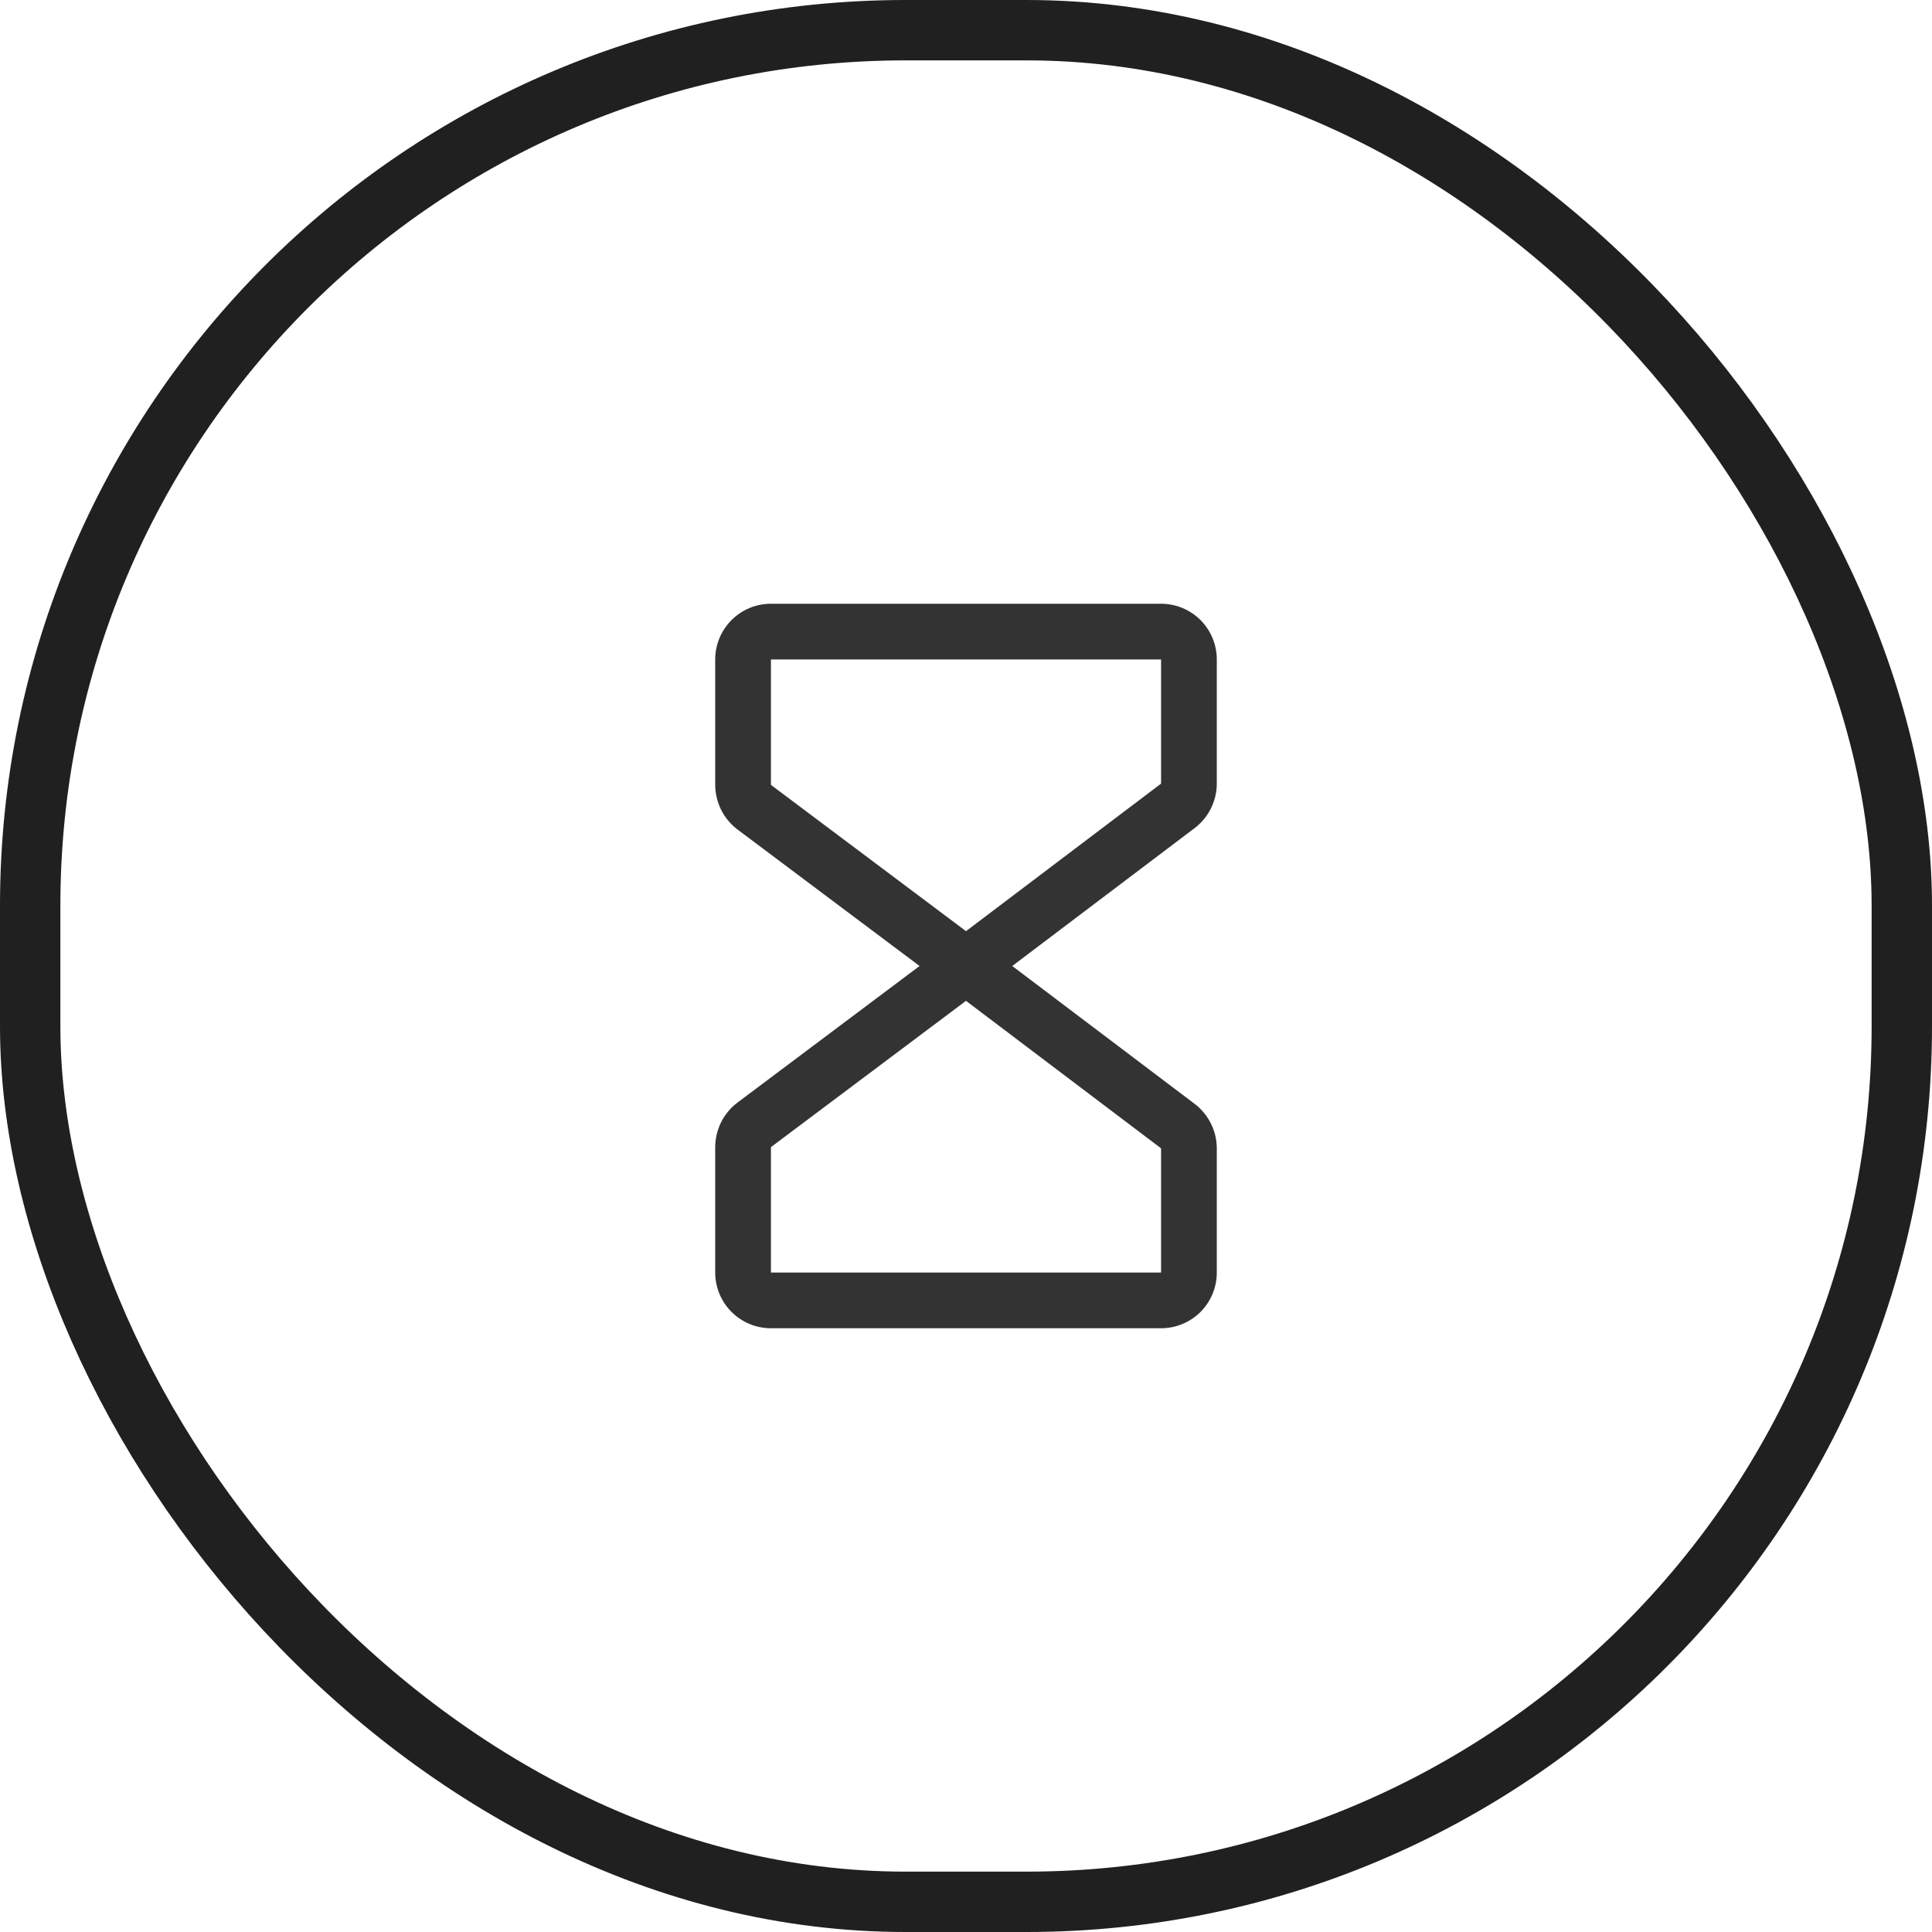
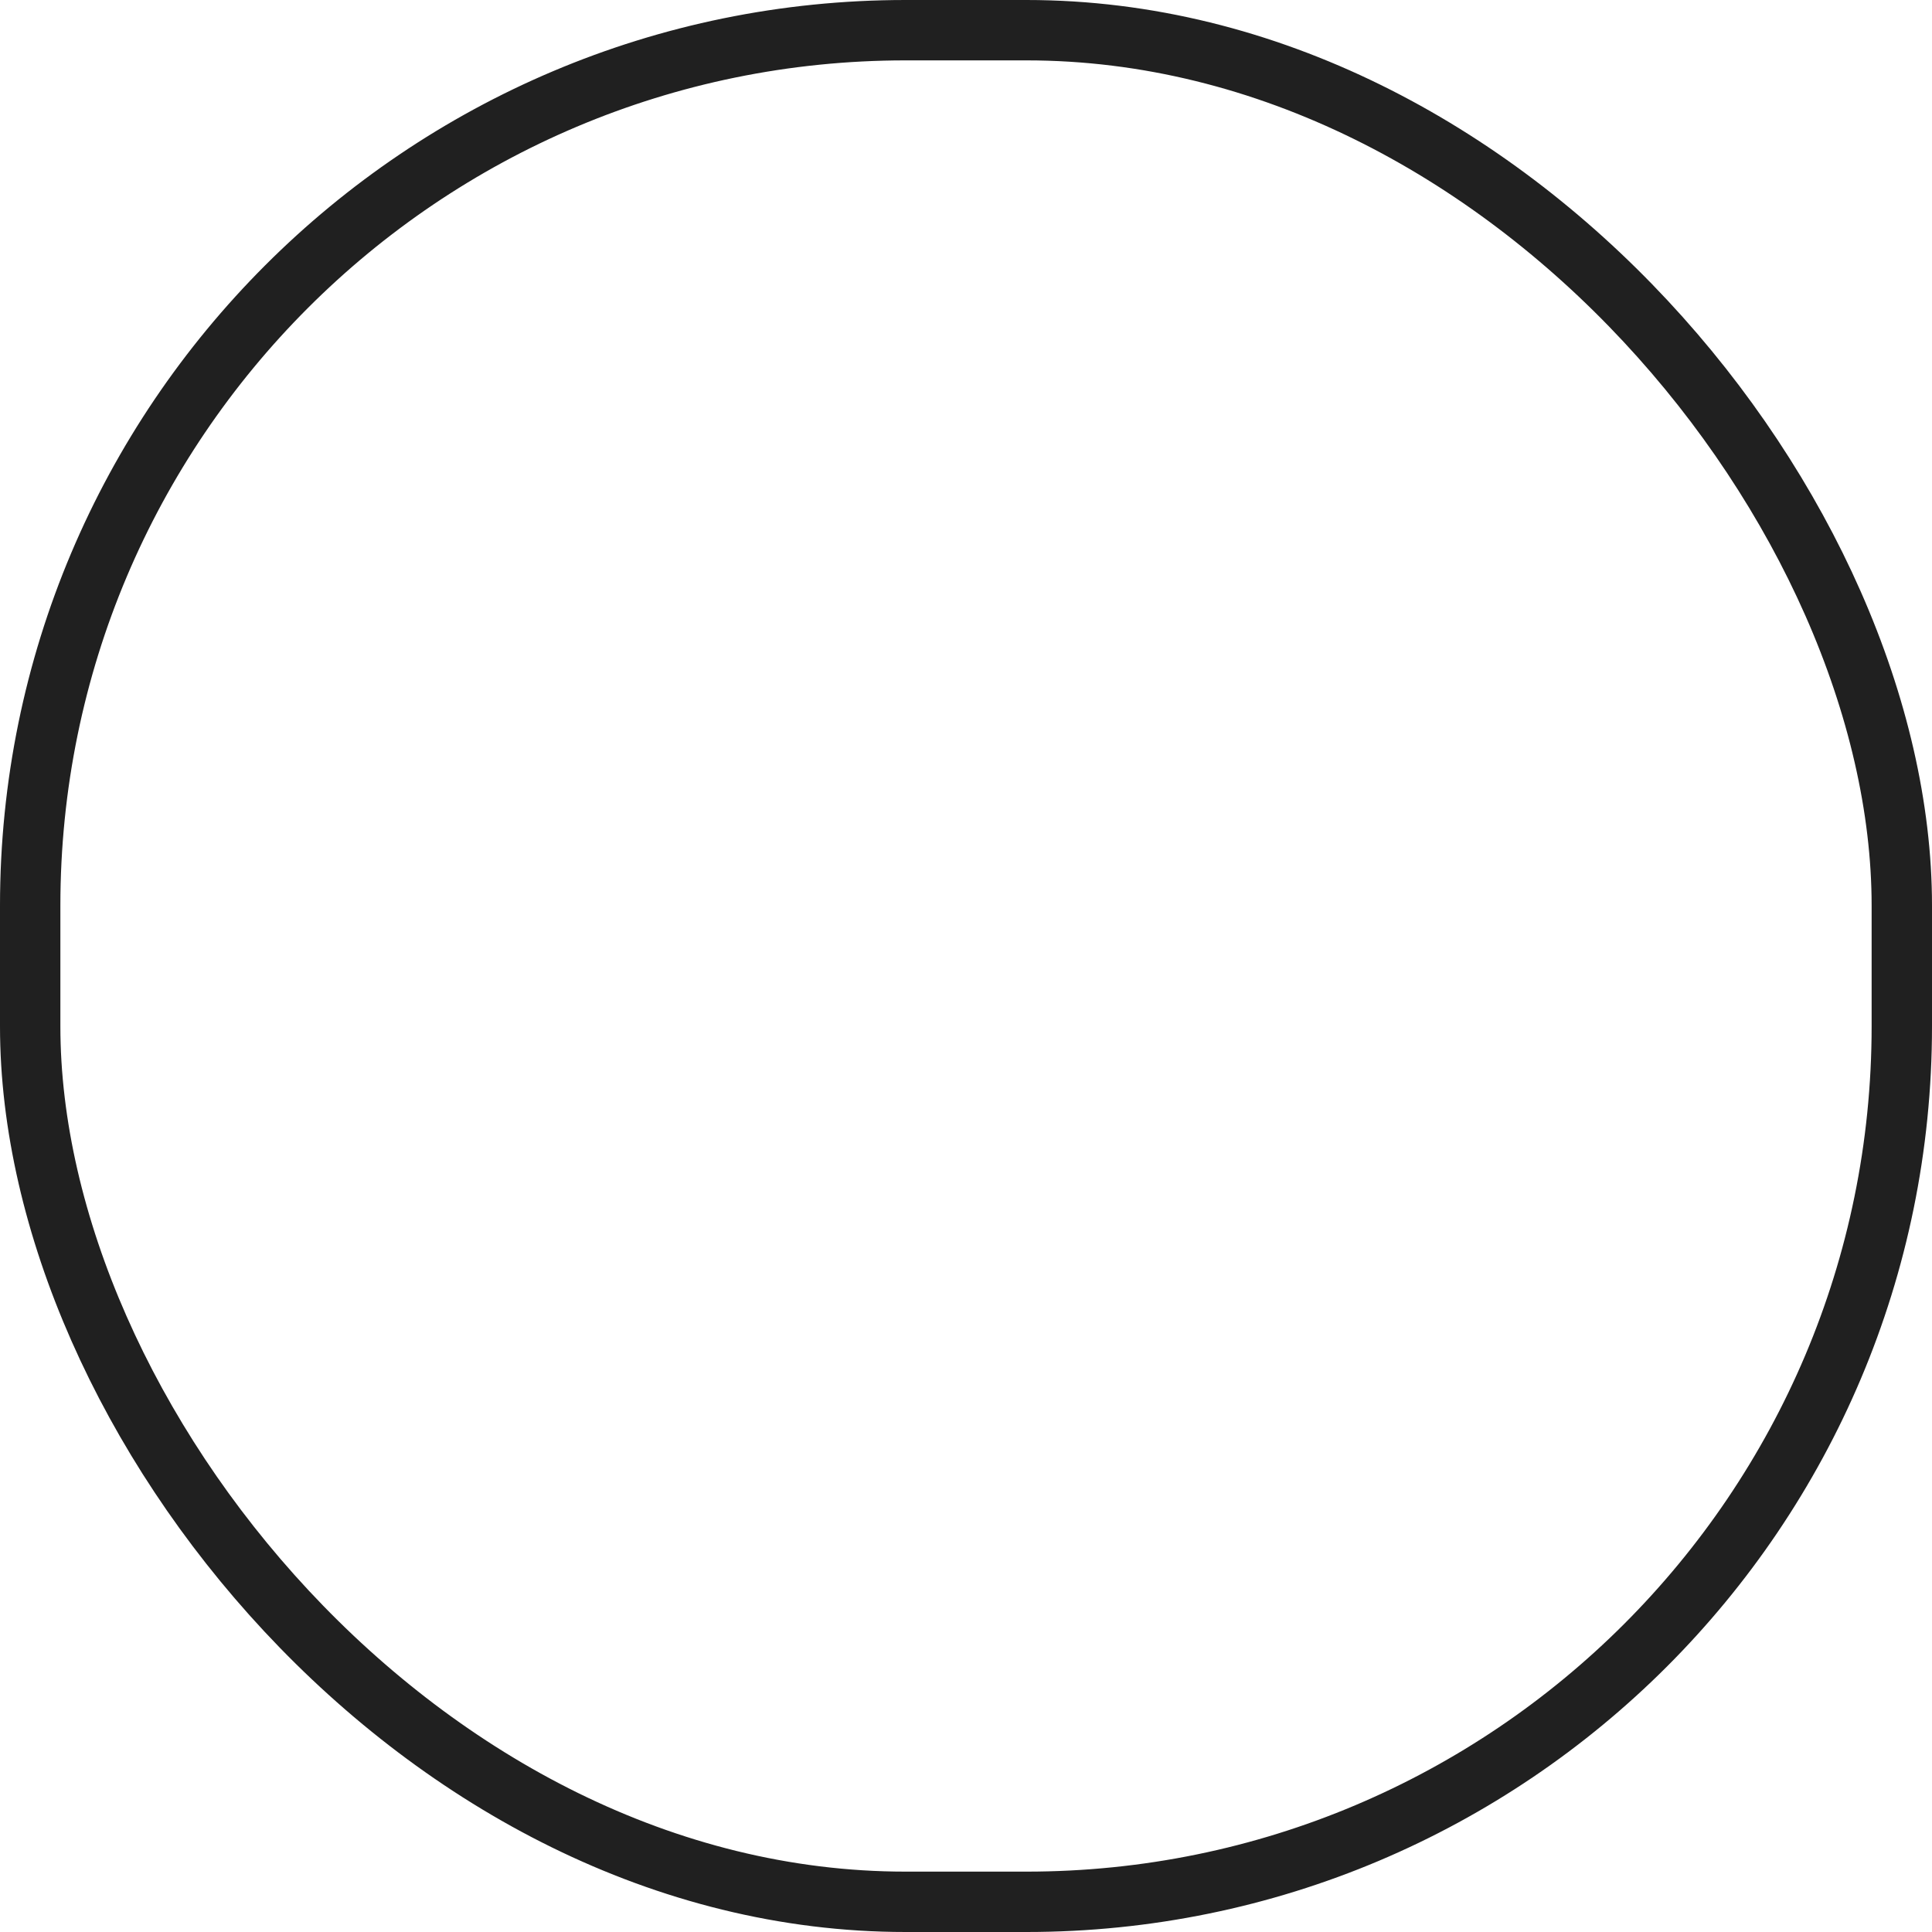
<svg xmlns="http://www.w3.org/2000/svg" width="32" height="32" viewBox="0 0 32 32" fill="none">
  <rect x="0.5" y="0.5" width="31" height="31" rx="14.5" stroke="#202020" />
-   <path d="M20.154 12.979V10.923C20.154 10.678 20.057 10.444 19.884 10.27C19.71 10.097 19.476 10 19.231 10H12.769C12.524 10 12.29 10.097 12.117 10.27C11.943 10.444 11.846 10.678 11.846 10.923V13C11.847 13.143 11.88 13.284 11.944 13.413C12.008 13.541 12.101 13.652 12.215 13.739L15.231 16L12.215 18.262C12.101 18.348 12.008 18.459 11.944 18.587C11.88 18.715 11.847 18.857 11.846 19V21.077C11.846 21.322 11.943 21.556 12.117 21.73C12.29 21.903 12.524 22 12.769 22H19.231C19.476 22 19.71 21.903 19.884 21.73C20.057 21.556 20.154 21.322 20.154 21.077V19.021C20.154 18.878 20.12 18.737 20.057 18.61C19.993 18.482 19.901 18.37 19.788 18.284L16.766 16L19.788 13.715C19.901 13.629 19.993 13.518 20.057 13.39C20.12 13.262 20.154 13.122 20.154 12.979ZM19.231 21.077H12.769V19L16 16.577L19.231 19.02V21.077ZM19.231 12.979L16 15.423L12.769 13V10.923H19.231V12.979Z" fill="#333333" />
</svg>